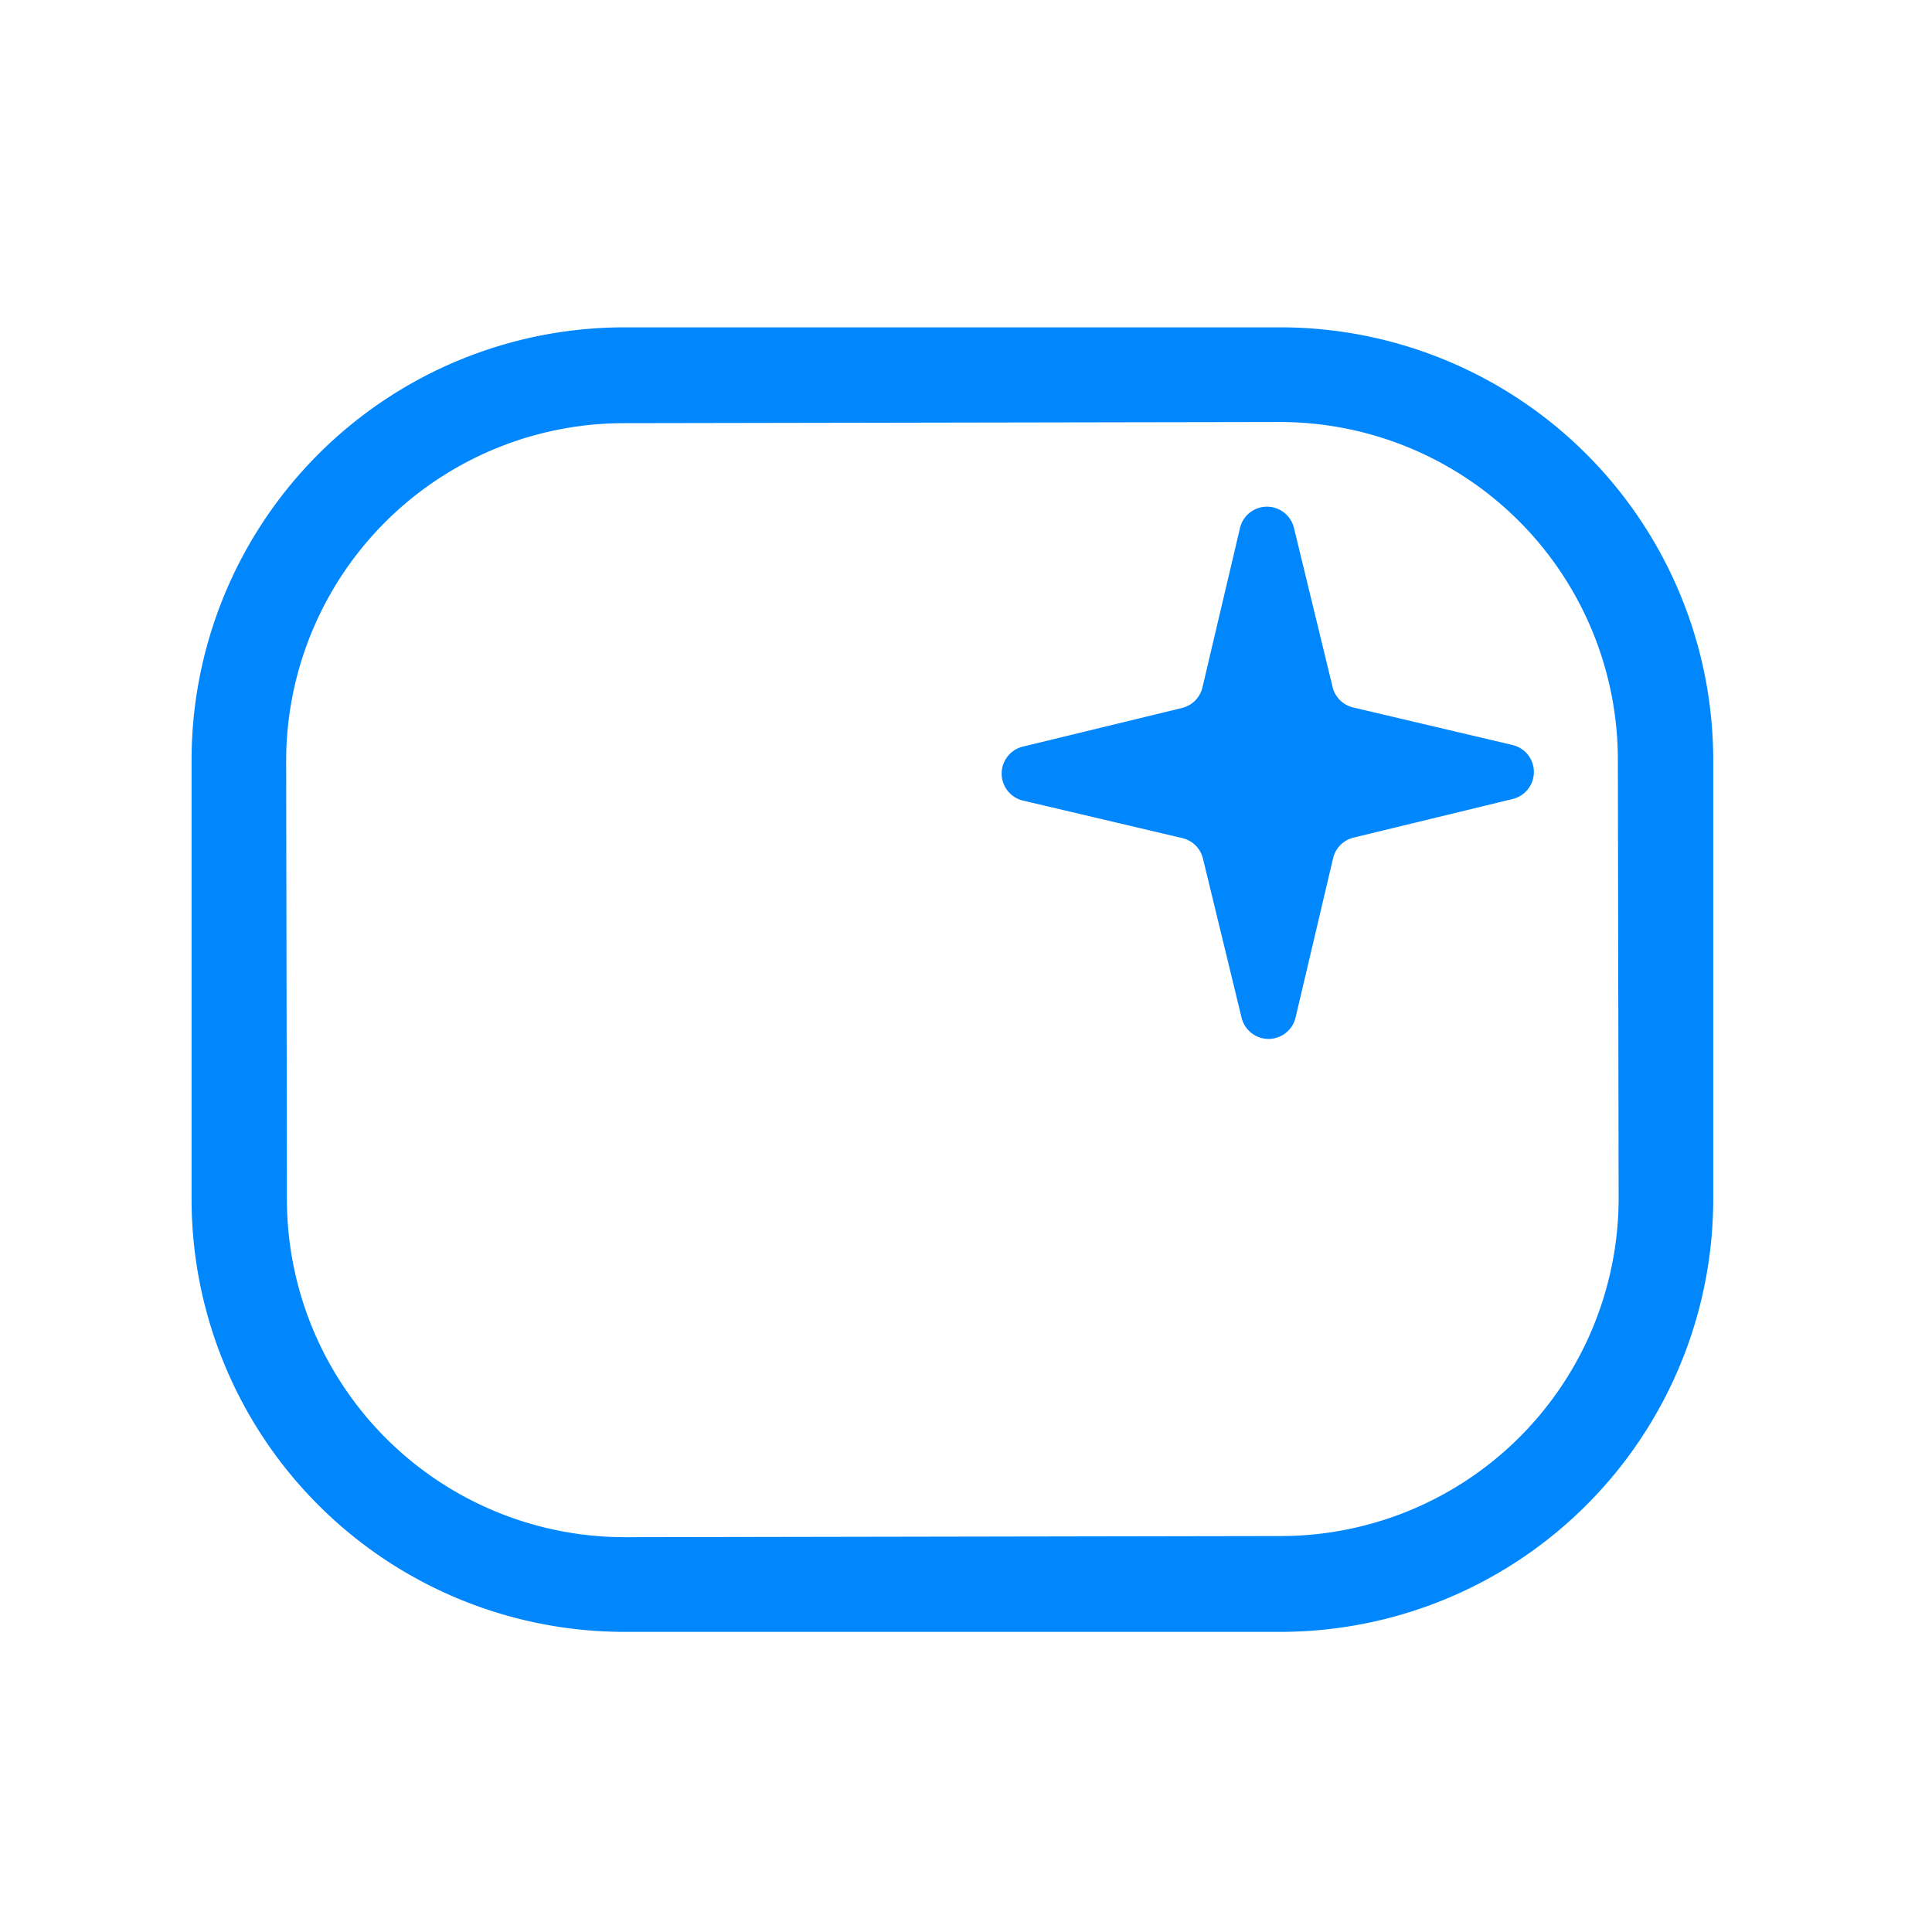
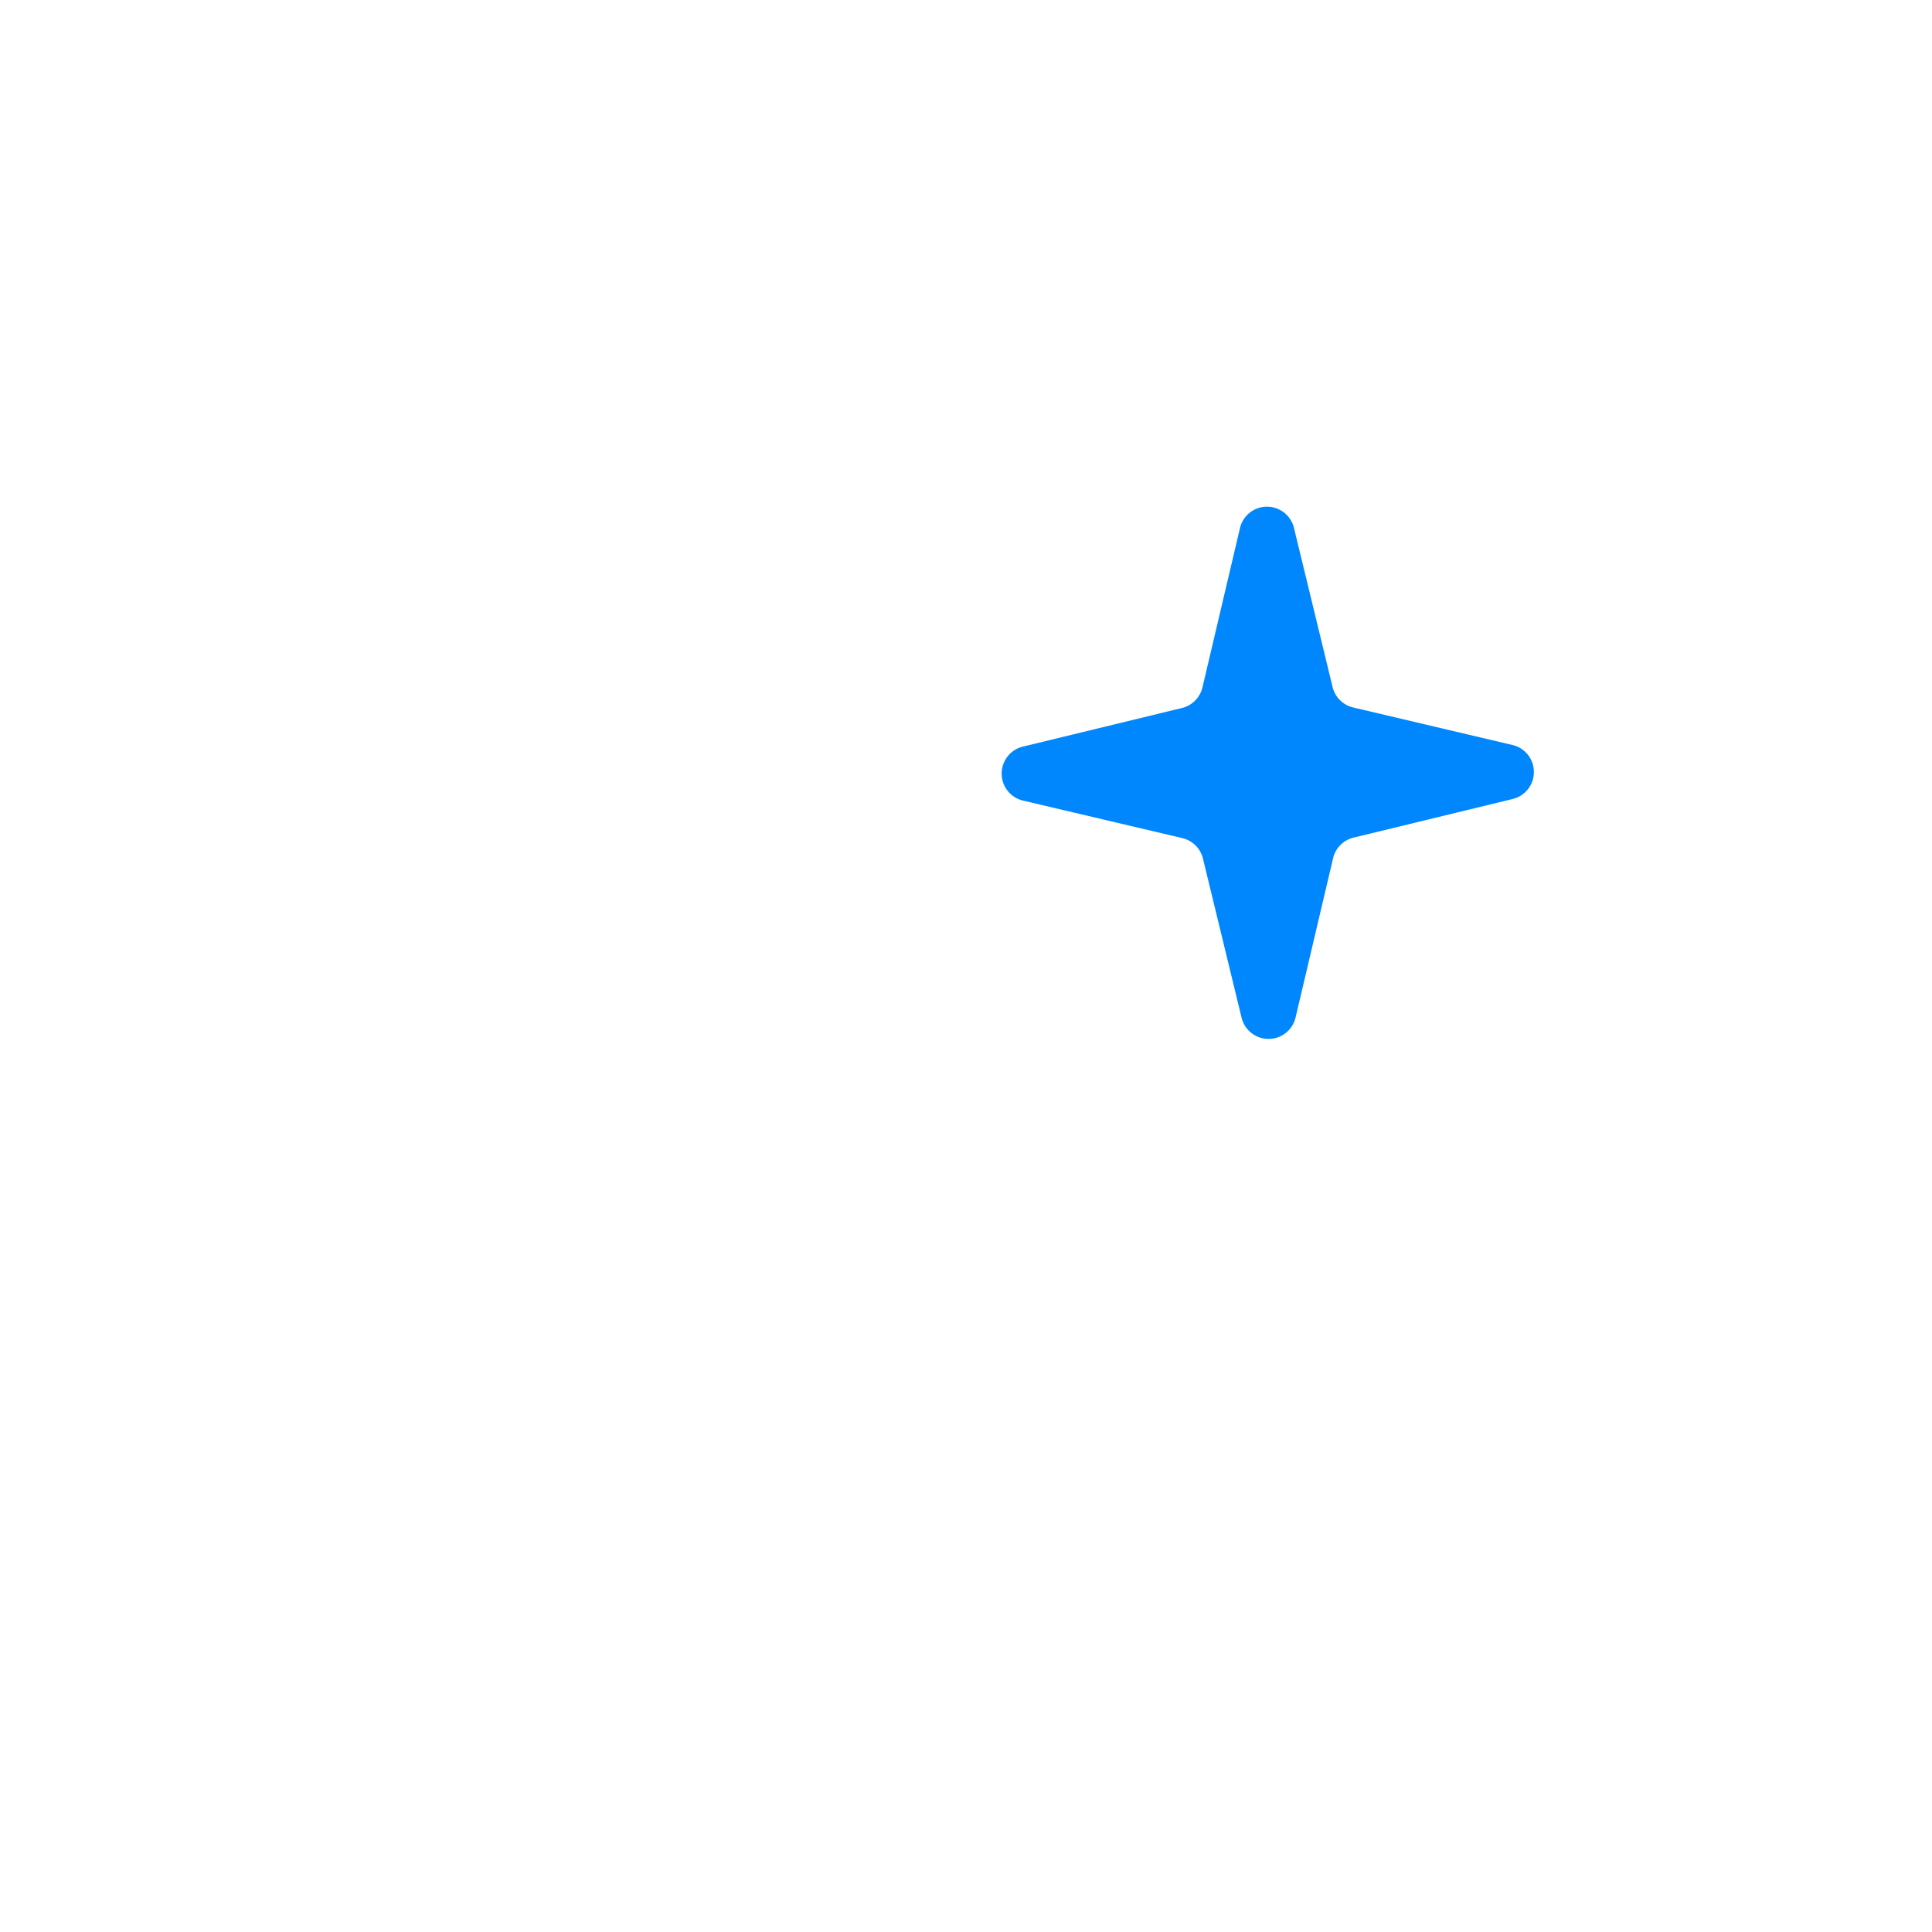
<svg xmlns="http://www.w3.org/2000/svg" version="1.1" viewBox="0.00 0.00 71.00 71.00">
-   <path fill="#0086fd" d="   M 62.96 44.06   A 15.91 15.91 0.0 0 1 47.05 59.97   L 22.95 59.97   A 15.91 15.91 0.0 0 1 7.04 44.06   L 7.04 27.94   A 15.91 15.91 0.0 0 1 22.95 12.03   L 47.05 12.03   A 15.91 15.91 0.0 0 1 62.96 27.94   L 62.96 44.06   Z   M 59.456 27.907   A 12.42 12.42 0.0 0 0 47.014 15.509   L 22.914 15.551   A 12.42 12.42 0.0 0 0 10.516 27.993   L 10.544 44.093   A 12.42 12.42 0.0 0 0 22.986 56.491   L 47.086 56.449   A 12.42 12.42 0.0 0 0 59.484 44.007   L 59.456 27.907   Z" />
  <path fill="#0086fd" d="   M 49.73 26.00   L 55.59 27.38   A 1.02 1.02 0.0 0 1 55.60 29.36   L 49.75 30.78   A 1.02 1.02 0.0 0 0 48.99 31.54   L 47.61 37.40   A 1.02 1.02 0.0 0 1 45.63 37.41   L 44.21 31.56   A 1.02 1.02 0.0 0 0 43.45 30.80   L 37.59 29.42   A 1.02 1.02 0.0 0 1 37.58 27.44   L 43.43 26.02   A 1.02 1.02 0.0 0 0 44.19 25.26   L 45.57 19.40   A 1.02 1.02 0.0 0 1 47.55 19.39   L 48.97 25.24   A 1.02 1.02 0.0 0 0 49.73 26.00   Z" />
</svg>